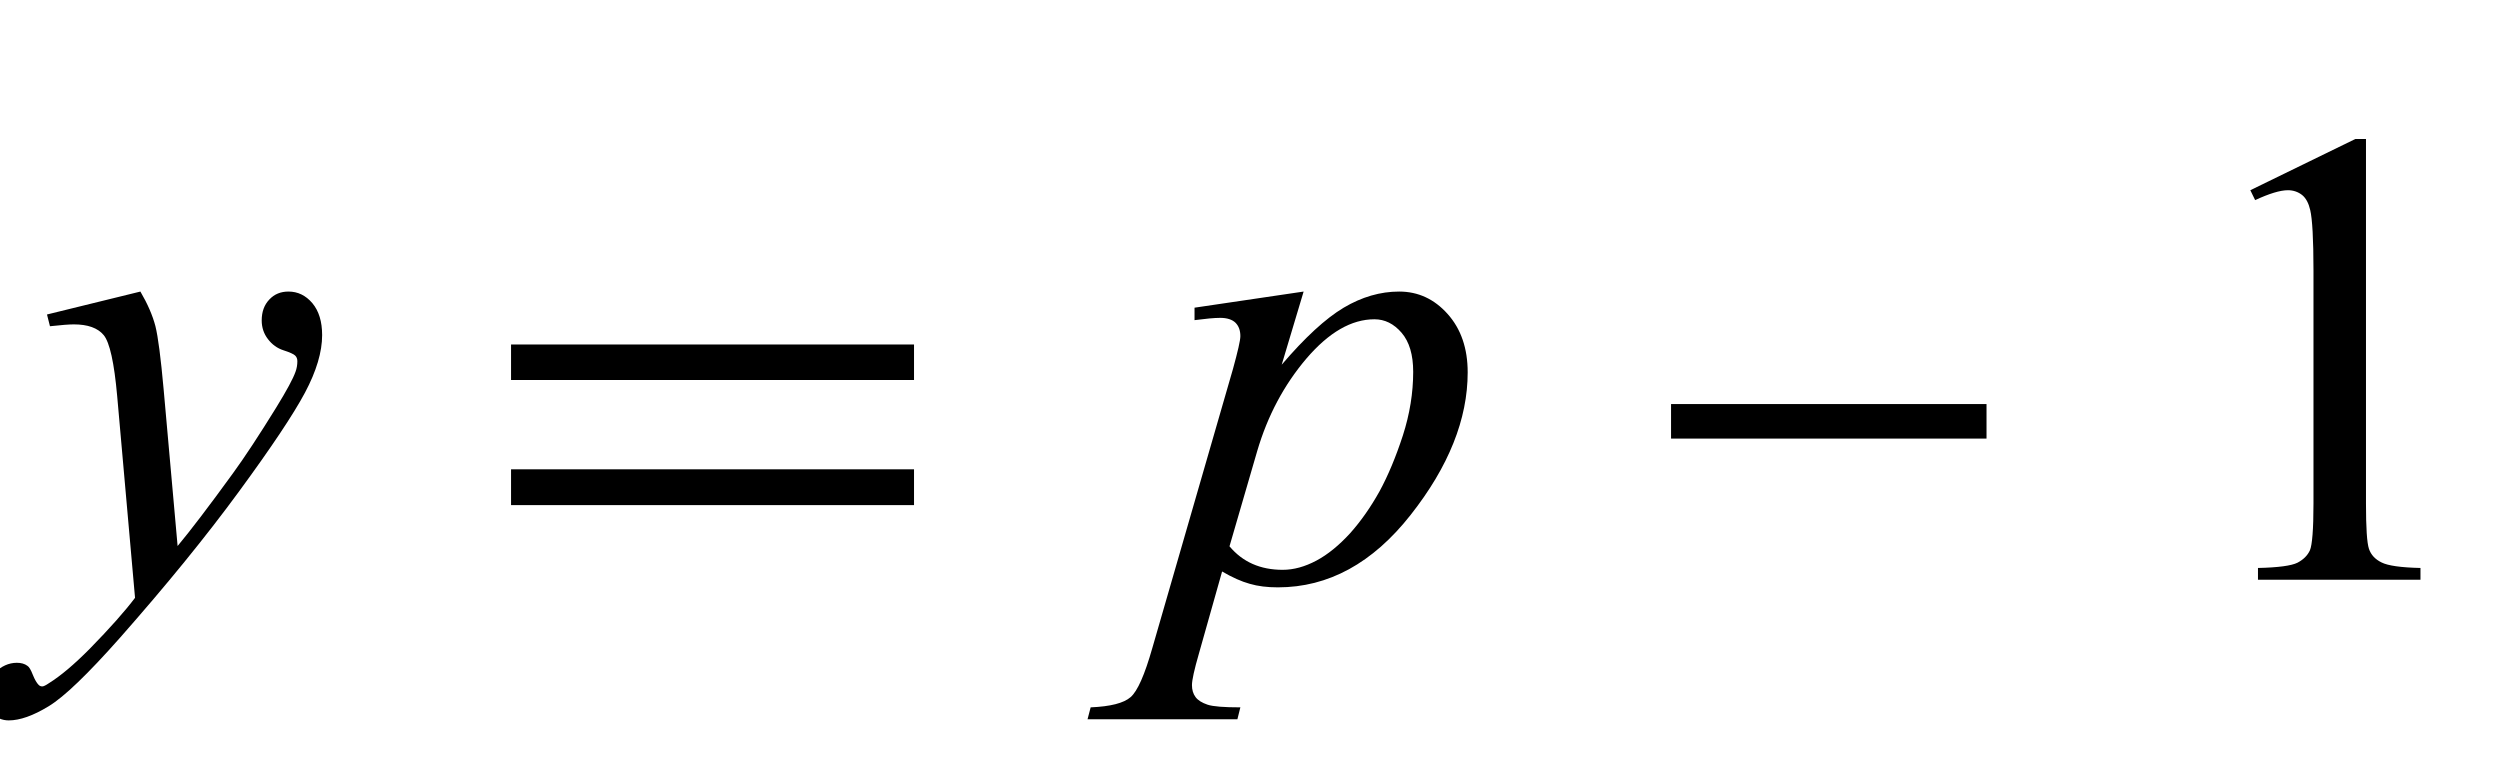
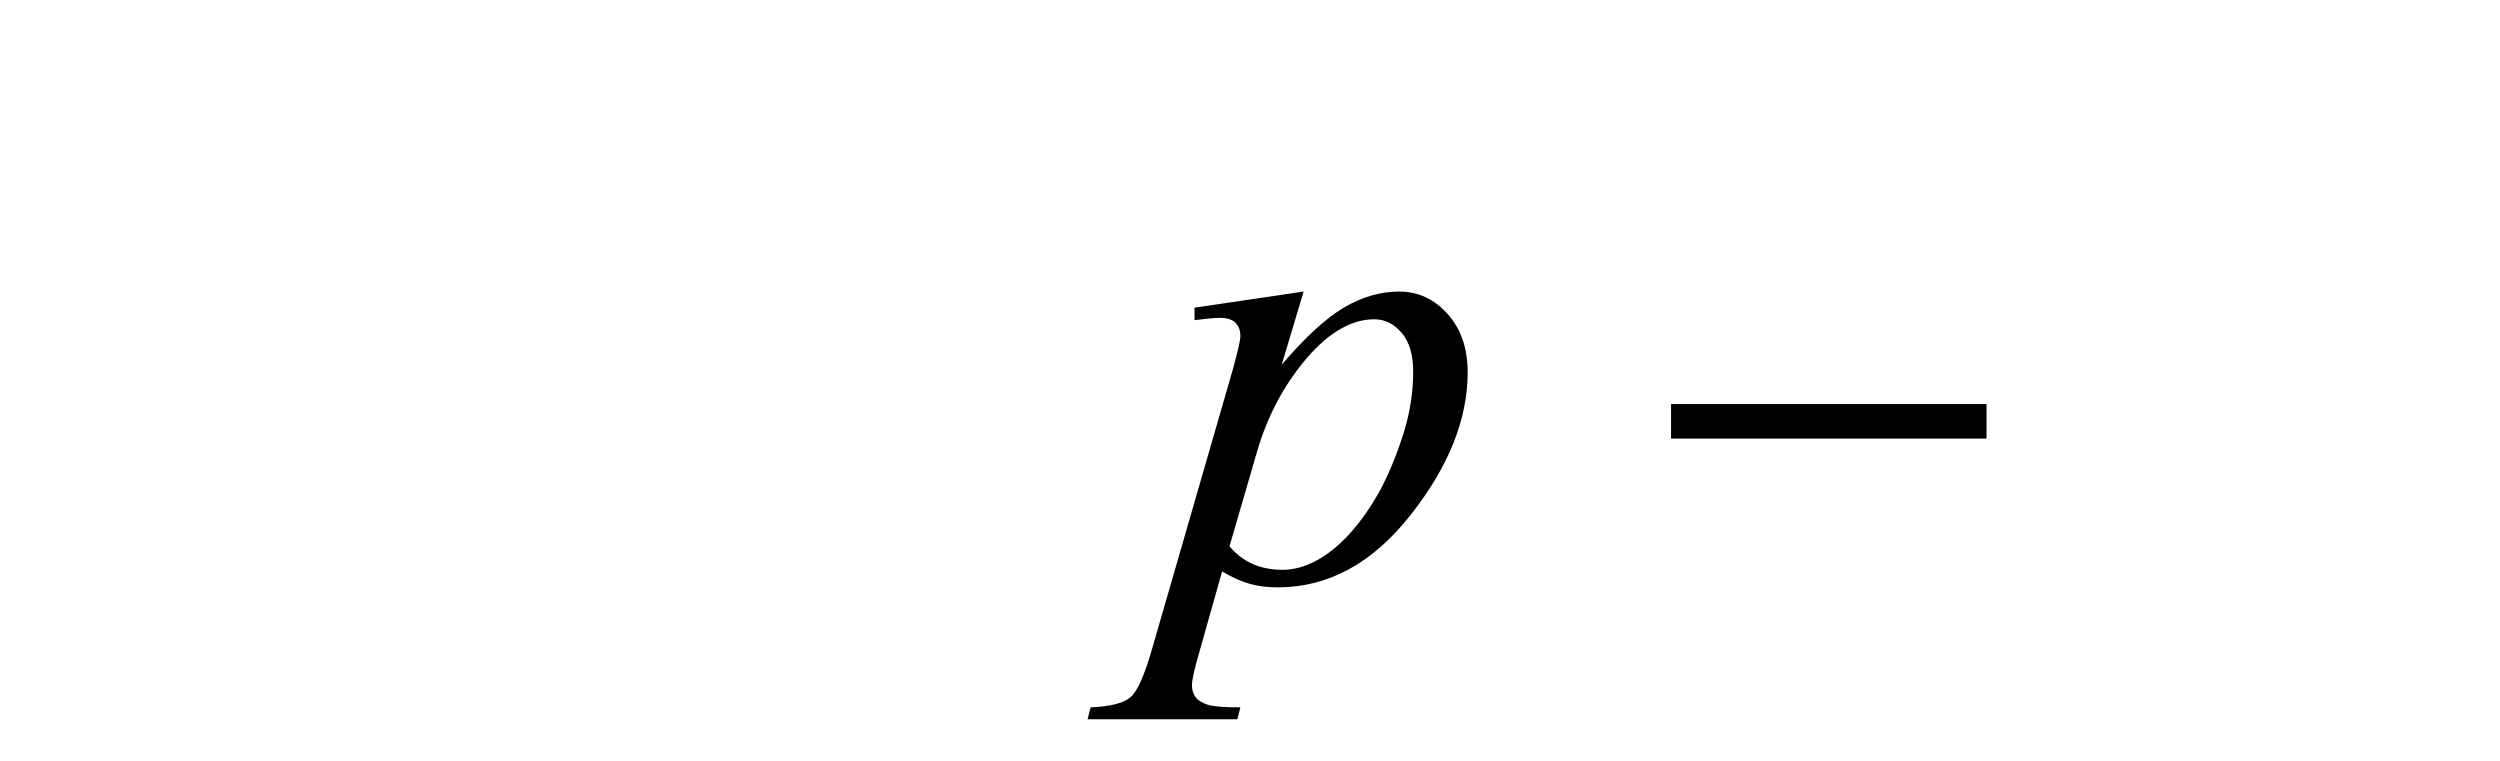
<svg xmlns="http://www.w3.org/2000/svg" xmlns:xlink="http://www.w3.org/1999/xlink" viewBox="0 0 69 21" version="1.1">
  <defs>
    <g>
      <symbol overflow="visible" id="glyph0-0">
        <path style="stroke:none;" d="M 2.496 0 L 2.496 -11.25 L 11.496 -11.25 L 11.496 0 Z M 2.777 -0.281 L 11.215 -0.281 L 11.215 -10.969 L 2.777 -10.969 Z M 2.777 -0.281 " />
      </symbol>
      <symbol overflow="visible" id="glyph0-1">
-         <path style="stroke:none;" d="M 2.875 -7.953 C 3.074 -7.613 3.211 -7.297 3.289 -7 C 3.363 -6.703 3.438 -6.125 3.516 -5.258 L 3.902 -0.93 C 4.254 -1.352 4.766 -2.023 5.43 -2.938 C 5.754 -3.383 6.152 -3.988 6.625 -4.754 C 6.914 -5.223 7.09 -5.551 7.156 -5.738 C 7.191 -5.832 7.207 -5.93 7.207 -6.031 C 7.207 -6.094 7.188 -6.148 7.145 -6.188 C 7.105 -6.227 6.996 -6.277 6.824 -6.332 C 6.652 -6.387 6.508 -6.492 6.395 -6.641 C 6.281 -6.789 6.223 -6.961 6.223 -7.156 C 6.223 -7.395 6.293 -7.586 6.434 -7.734 C 6.574 -7.883 6.75 -7.953 6.961 -7.953 C 7.219 -7.953 7.438 -7.848 7.621 -7.633 C 7.801 -7.418 7.891 -7.125 7.891 -6.75 C 7.891 -6.289 7.734 -5.758 7.418 -5.164 C 7.102 -4.57 6.492 -3.656 5.59 -2.426 C 4.688 -1.195 3.594 0.148 2.312 1.602 C 1.426 2.602 0.77 3.234 0.344 3.492 C -0.086 3.754 -0.453 3.883 -0.758 3.883 C -0.938 3.883 -1.098 3.816 -1.234 3.68 C -1.371 3.539 -1.441 3.383 -1.441 3.199 C -1.441 2.969 -1.348 2.762 -1.156 2.574 C -0.965 2.387 -0.758 2.293 -0.535 2.293 C -0.418 2.293 -0.32 2.32 -0.246 2.375 C -0.199 2.402 -0.148 2.484 -0.094 2.625 C -0.039 2.762 0.016 2.852 0.062 2.898 C 0.09 2.93 0.125 2.945 0.168 2.945 C 0.203 2.945 0.266 2.914 0.352 2.855 C 0.672 2.656 1.047 2.34 1.477 1.906 C 2.039 1.332 2.453 0.863 2.727 0.5 L 2.234 -5.07 C 2.152 -5.992 2.027 -6.551 1.863 -6.75 C 1.699 -6.949 1.422 -7.047 1.039 -7.047 C 0.914 -7.047 0.695 -7.031 0.379 -6.996 L 0.297 -7.32 Z M 2.875 -7.953 " />
-       </symbol>
+         </symbol>
      <symbol overflow="visible" id="glyph0-2">
        <path style="stroke:none;" d="M 3.98 -7.953 L 3.375 -5.934 C 4.016 -6.684 4.582 -7.207 5.086 -7.508 C 5.586 -7.805 6.098 -7.953 6.617 -7.953 C 7.141 -7.953 7.586 -7.746 7.953 -7.336 C 8.324 -6.922 8.508 -6.383 8.508 -5.723 C 8.508 -4.434 7.984 -3.121 6.934 -1.789 C 5.887 -0.457 4.664 0.211 3.27 0.211 C 2.977 0.211 2.719 0.18 2.492 0.113 C 2.266 0.051 2.012 -0.062 1.73 -0.227 L 1.09 2.039 C 0.961 2.484 0.898 2.773 0.898 2.91 C 0.898 3.039 0.93 3.148 0.996 3.238 C 1.062 3.328 1.176 3.398 1.328 3.449 C 1.48 3.5 1.781 3.523 2.234 3.523 L 2.152 3.852 L -1.984 3.852 L -1.898 3.523 C -1.352 3.5 -0.984 3.406 -0.797 3.242 C -0.605 3.078 -0.406 2.625 -0.195 1.883 L 2.031 -5.82 C 2.164 -6.305 2.234 -6.605 2.234 -6.723 C 2.234 -6.883 2.188 -7.004 2.098 -7.094 C 2.008 -7.18 1.867 -7.227 1.68 -7.227 C 1.508 -7.227 1.273 -7.203 0.969 -7.164 L 0.969 -7.508 Z M 1.934 -0.922 C 2.297 -0.488 2.785 -0.273 3.402 -0.273 C 3.707 -0.273 4.016 -0.359 4.332 -0.527 C 4.648 -0.695 4.957 -0.949 5.262 -1.281 C 5.562 -1.617 5.832 -2.004 6.074 -2.438 C 6.312 -2.875 6.527 -3.391 6.719 -3.98 C 6.91 -4.574 7.004 -5.16 7.004 -5.738 C 7.004 -6.207 6.898 -6.566 6.684 -6.816 C 6.469 -7.066 6.219 -7.188 5.934 -7.188 C 5.301 -7.188 4.676 -6.828 4.055 -6.102 C 3.438 -5.375 2.984 -4.523 2.699 -3.551 Z M 1.934 -0.922 " />
      </symbol>
      <symbol overflow="visible" id="glyph1-0">
-         <path style="stroke:none;" d="M 1.062 0 L 1.062 -13.598 L 7.438 -13.598 L 7.438 0 Z M 2.125 -1.062 L 6.375 -1.062 L 6.375 -12.535 L 2.125 -12.535 Z M 2.125 -1.062 " />
-       </symbol>
+         </symbol>
      <symbol overflow="visible" id="glyph1-1">
-         <path style="stroke:none;" d="M 12.227 -5.512 L 1.105 -5.512 L 1.105 -6.492 L 12.227 -6.492 Z M 12.227 -2.059 L 1.105 -2.059 L 1.105 -3.047 L 12.227 -3.047 Z M 12.227 -2.059 " />
-       </symbol>
+         </symbol>
      <symbol overflow="visible" id="glyph1-2">
        <path style="stroke:none;" d="M 9.828 -3.895 L 1.121 -3.895 L 1.121 -4.848 L 9.828 -4.848 Z M 9.828 -3.895 " />
      </symbol>
      <symbol overflow="visible" id="glyph2-0">
-         <path style="stroke:none;" d="M 2.496 0 L 2.496 -11.25 L 11.496 -11.25 L 11.496 0 Z M 2.777 -0.281 L 11.215 -0.281 L 11.215 -10.969 L 2.777 -10.969 Z M 2.777 -0.281 " />
-       </symbol>
+         </symbol>
      <symbol overflow="visible" id="glyph2-1">
-         <path style="stroke:none;" d="M 2.109 -10.75 L 5.008 -12.164 L 5.301 -12.164 L 5.301 -2.102 C 5.301 -1.434 5.328 -1.016 5.383 -0.852 C 5.438 -0.688 5.555 -0.562 5.73 -0.477 C 5.906 -0.387 6.266 -0.336 6.805 -0.324 L 6.805 0 L 2.32 0 L 2.32 -0.324 C 2.883 -0.336 3.246 -0.387 3.41 -0.469 C 3.574 -0.555 3.688 -0.668 3.754 -0.812 C 3.816 -0.957 3.852 -1.387 3.852 -2.102 L 3.852 -8.535 C 3.852 -9.402 3.82 -9.957 3.762 -10.203 C 3.719 -10.391 3.645 -10.531 3.539 -10.617 C 3.43 -10.703 3.297 -10.75 3.148 -10.75 C 2.93 -10.75 2.629 -10.656 2.242 -10.477 Z M 2.109 -10.75 " />
-       </symbol>
+         </symbol>
    </g>
  </defs>
  <g id="surface768096">
    <g style="fill:rgb(0%,0%,0%);fill-opacity:1;">
      <use xlink:href="#glyph0-1" x="1" y="16" />
    </g>
    <g style="fill:rgb(0%,0%,0%);fill-opacity:1;">
      <use xlink:href="#glyph1-1" x="13" y="16" />
    </g>
    <g style="fill:rgb(0%,0%,0%);fill-opacity:1;">
      <use xlink:href="#glyph0-2" x="32" y="16" />
    </g>
    <g style="fill:rgb(0%,0%,0%);fill-opacity:1;">
      <use xlink:href="#glyph1-2" x="45" y="16" />
    </g>
    <g style="fill:rgb(0%,0%,0%);fill-opacity:1;">
      <use xlink:href="#glyph2-1" x="60" y="16" />
    </g>
  </g>
</svg>